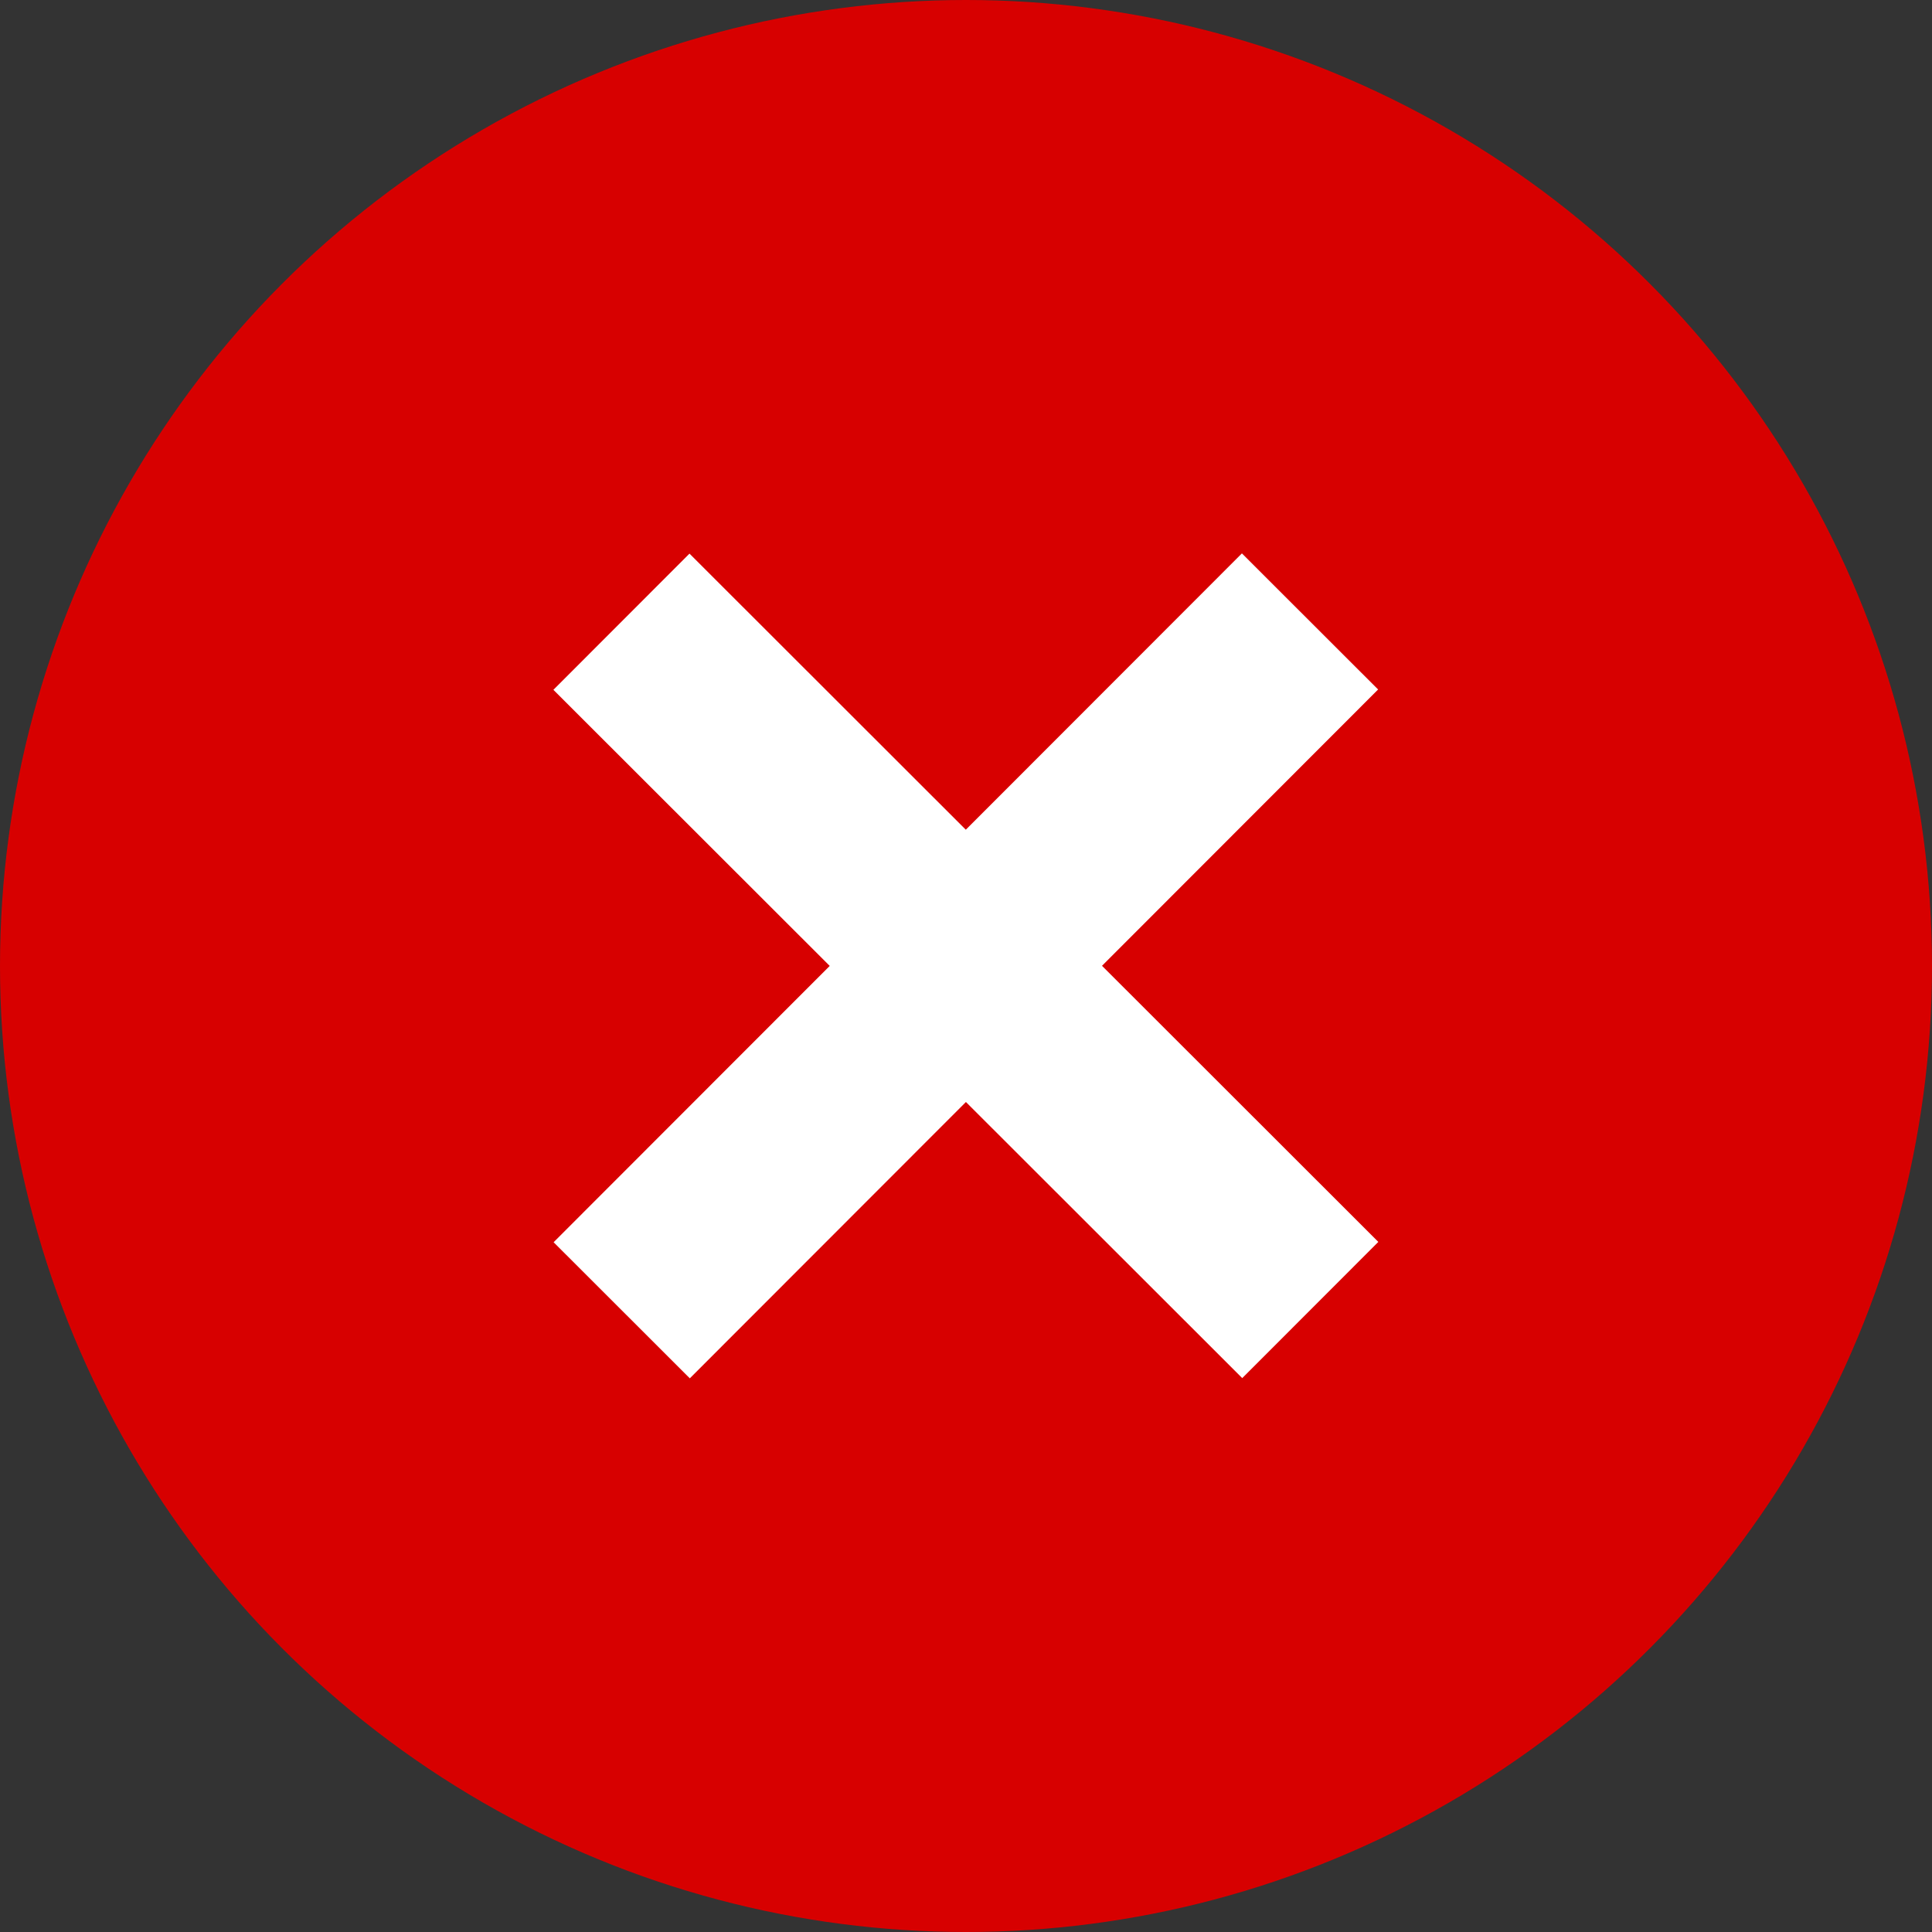
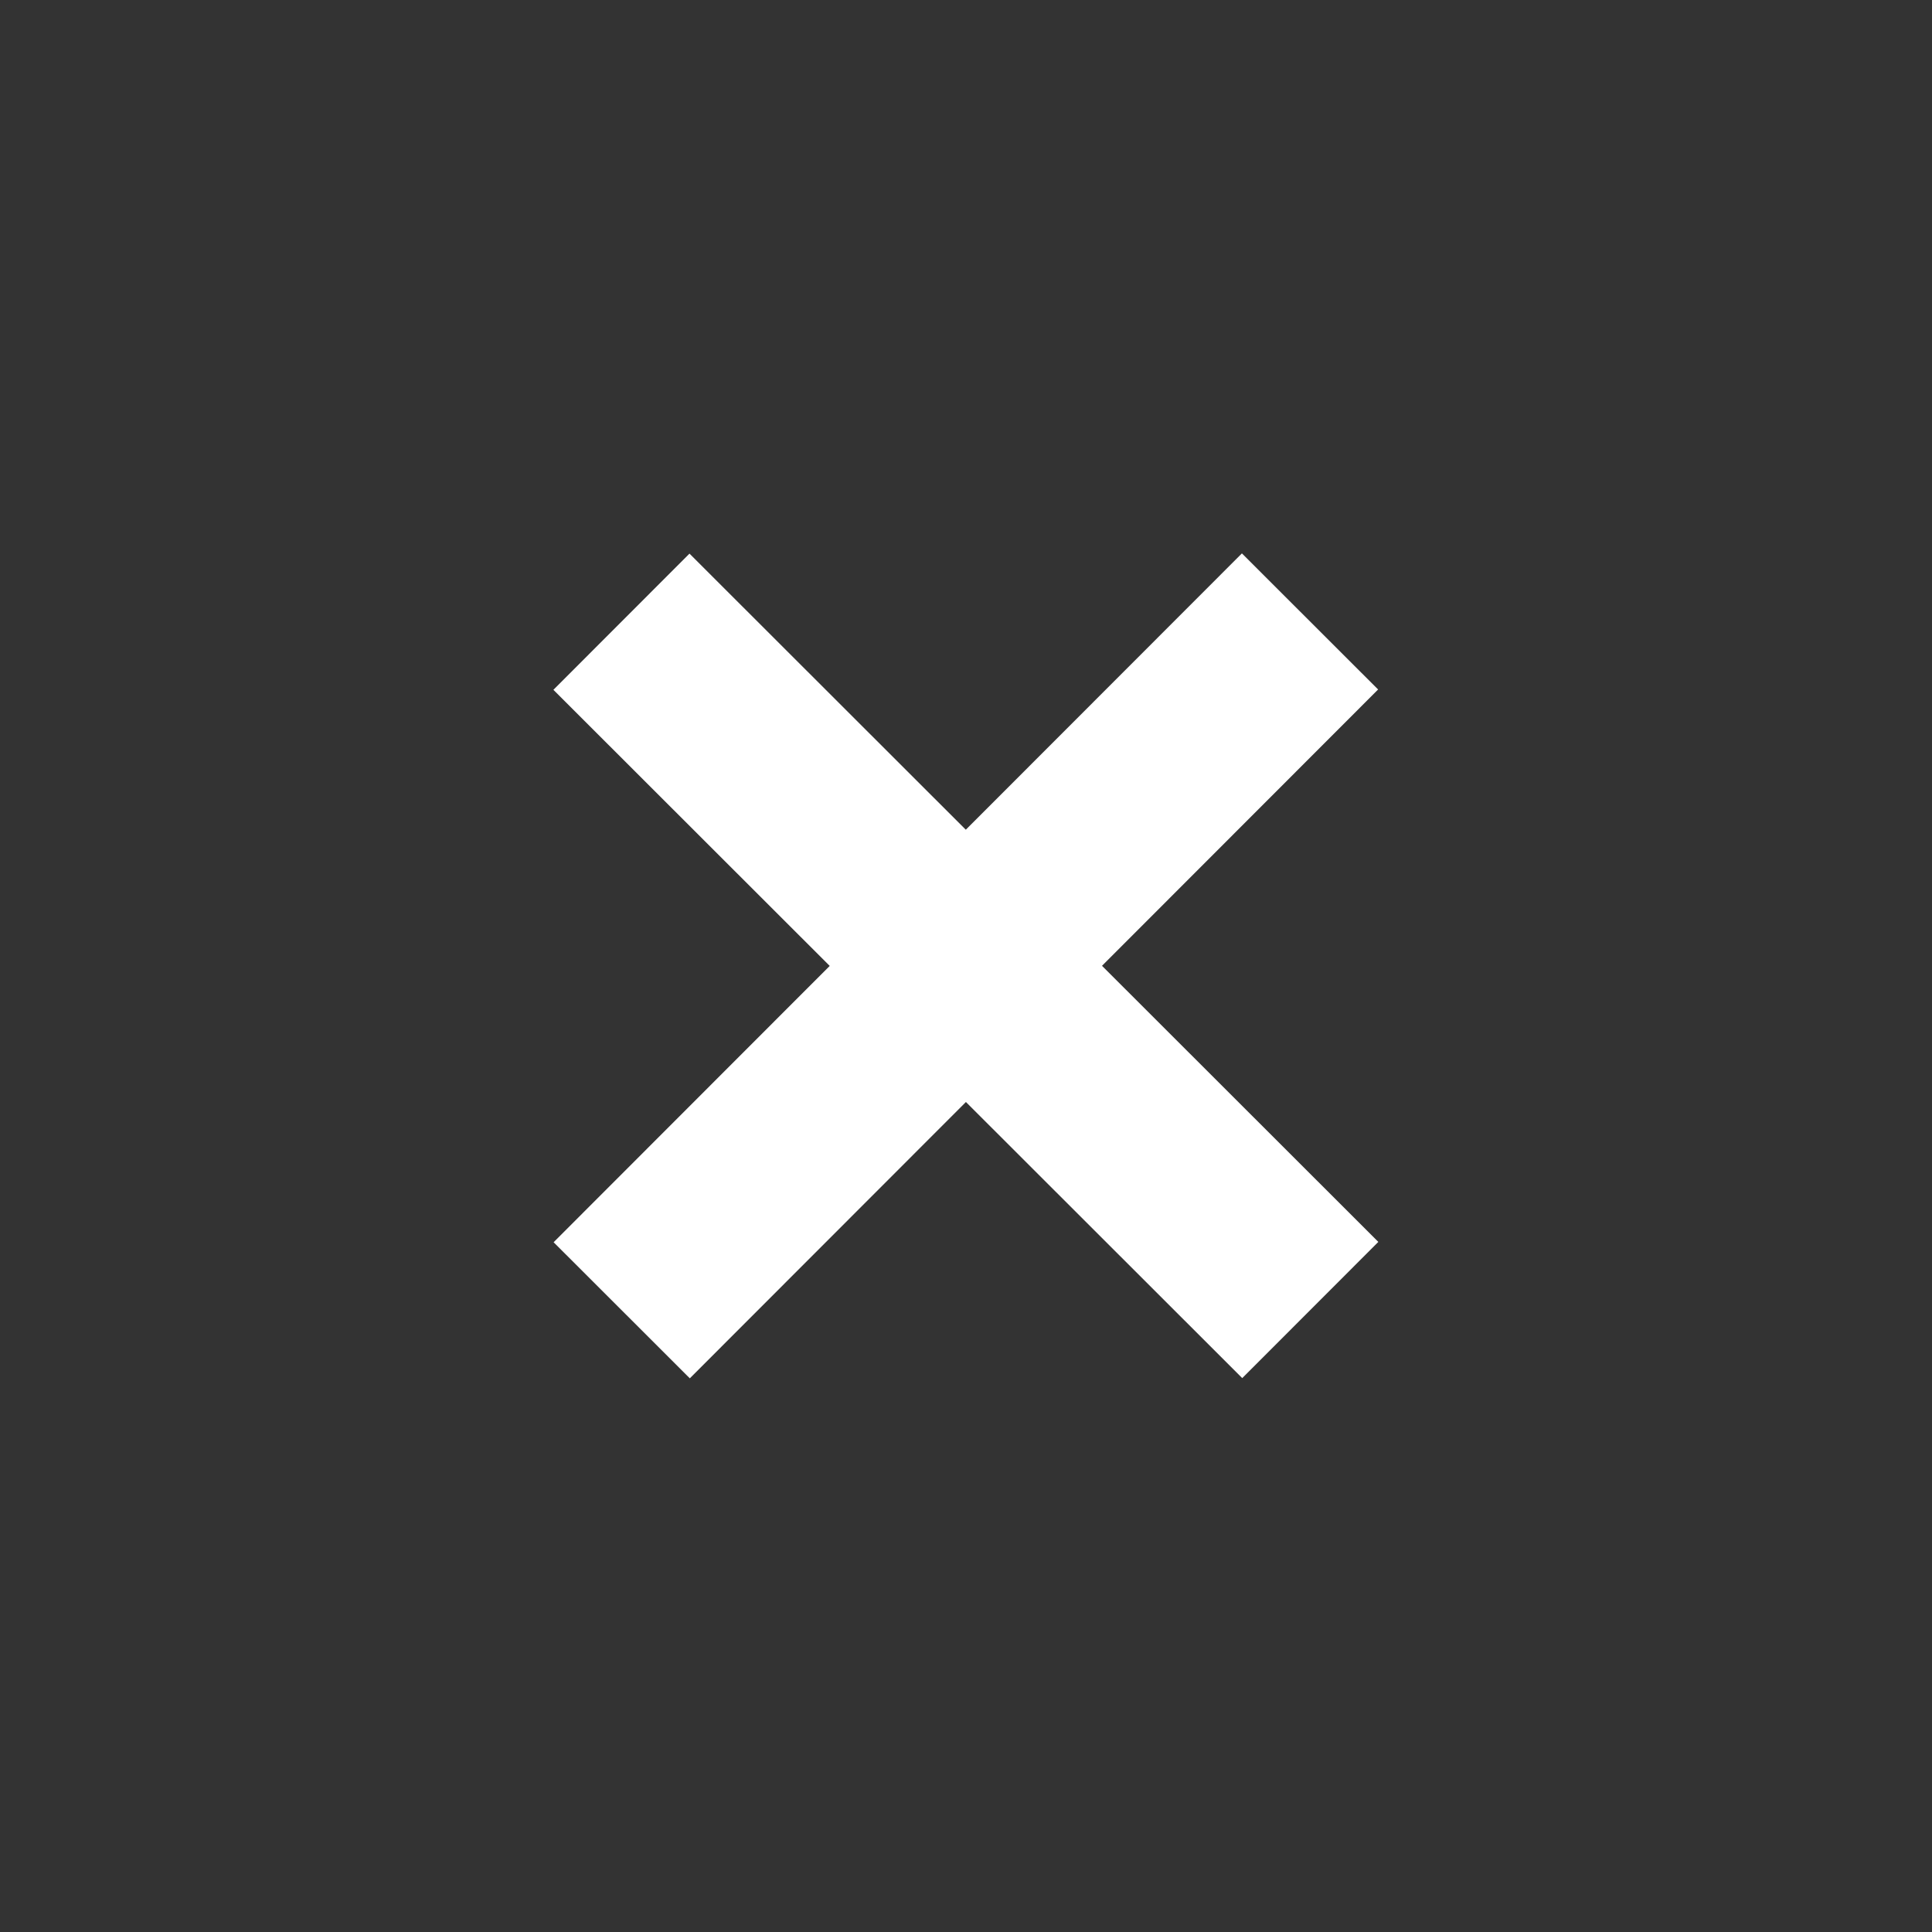
<svg xmlns="http://www.w3.org/2000/svg" id="Capa_1" data-name="Capa 1" viewBox="0 0 69.64 69.64">
  <rect x="0" y="0" width="69.64" height="69.64" fill="#333333" stroke="none" />
  <defs>
    <style>.cls-1{fill:#d70000;}.cls-2{fill:none;stroke:#fff;stroke-miterlimit:10;stroke-width:6.94px;}</style>
  </defs>
  <title>icono_cruz_rojo</title>
-   <circle class="cls-1" cx="34.82" cy="34.82" r="34.82" />
  <line class="cls-2" x1="47.22" y1="22.4" x2="22.41" y2="47.23" />
  <line class="cls-2" x1="47.23" y1="47.22" x2="22.4" y2="22.41" />
</svg>